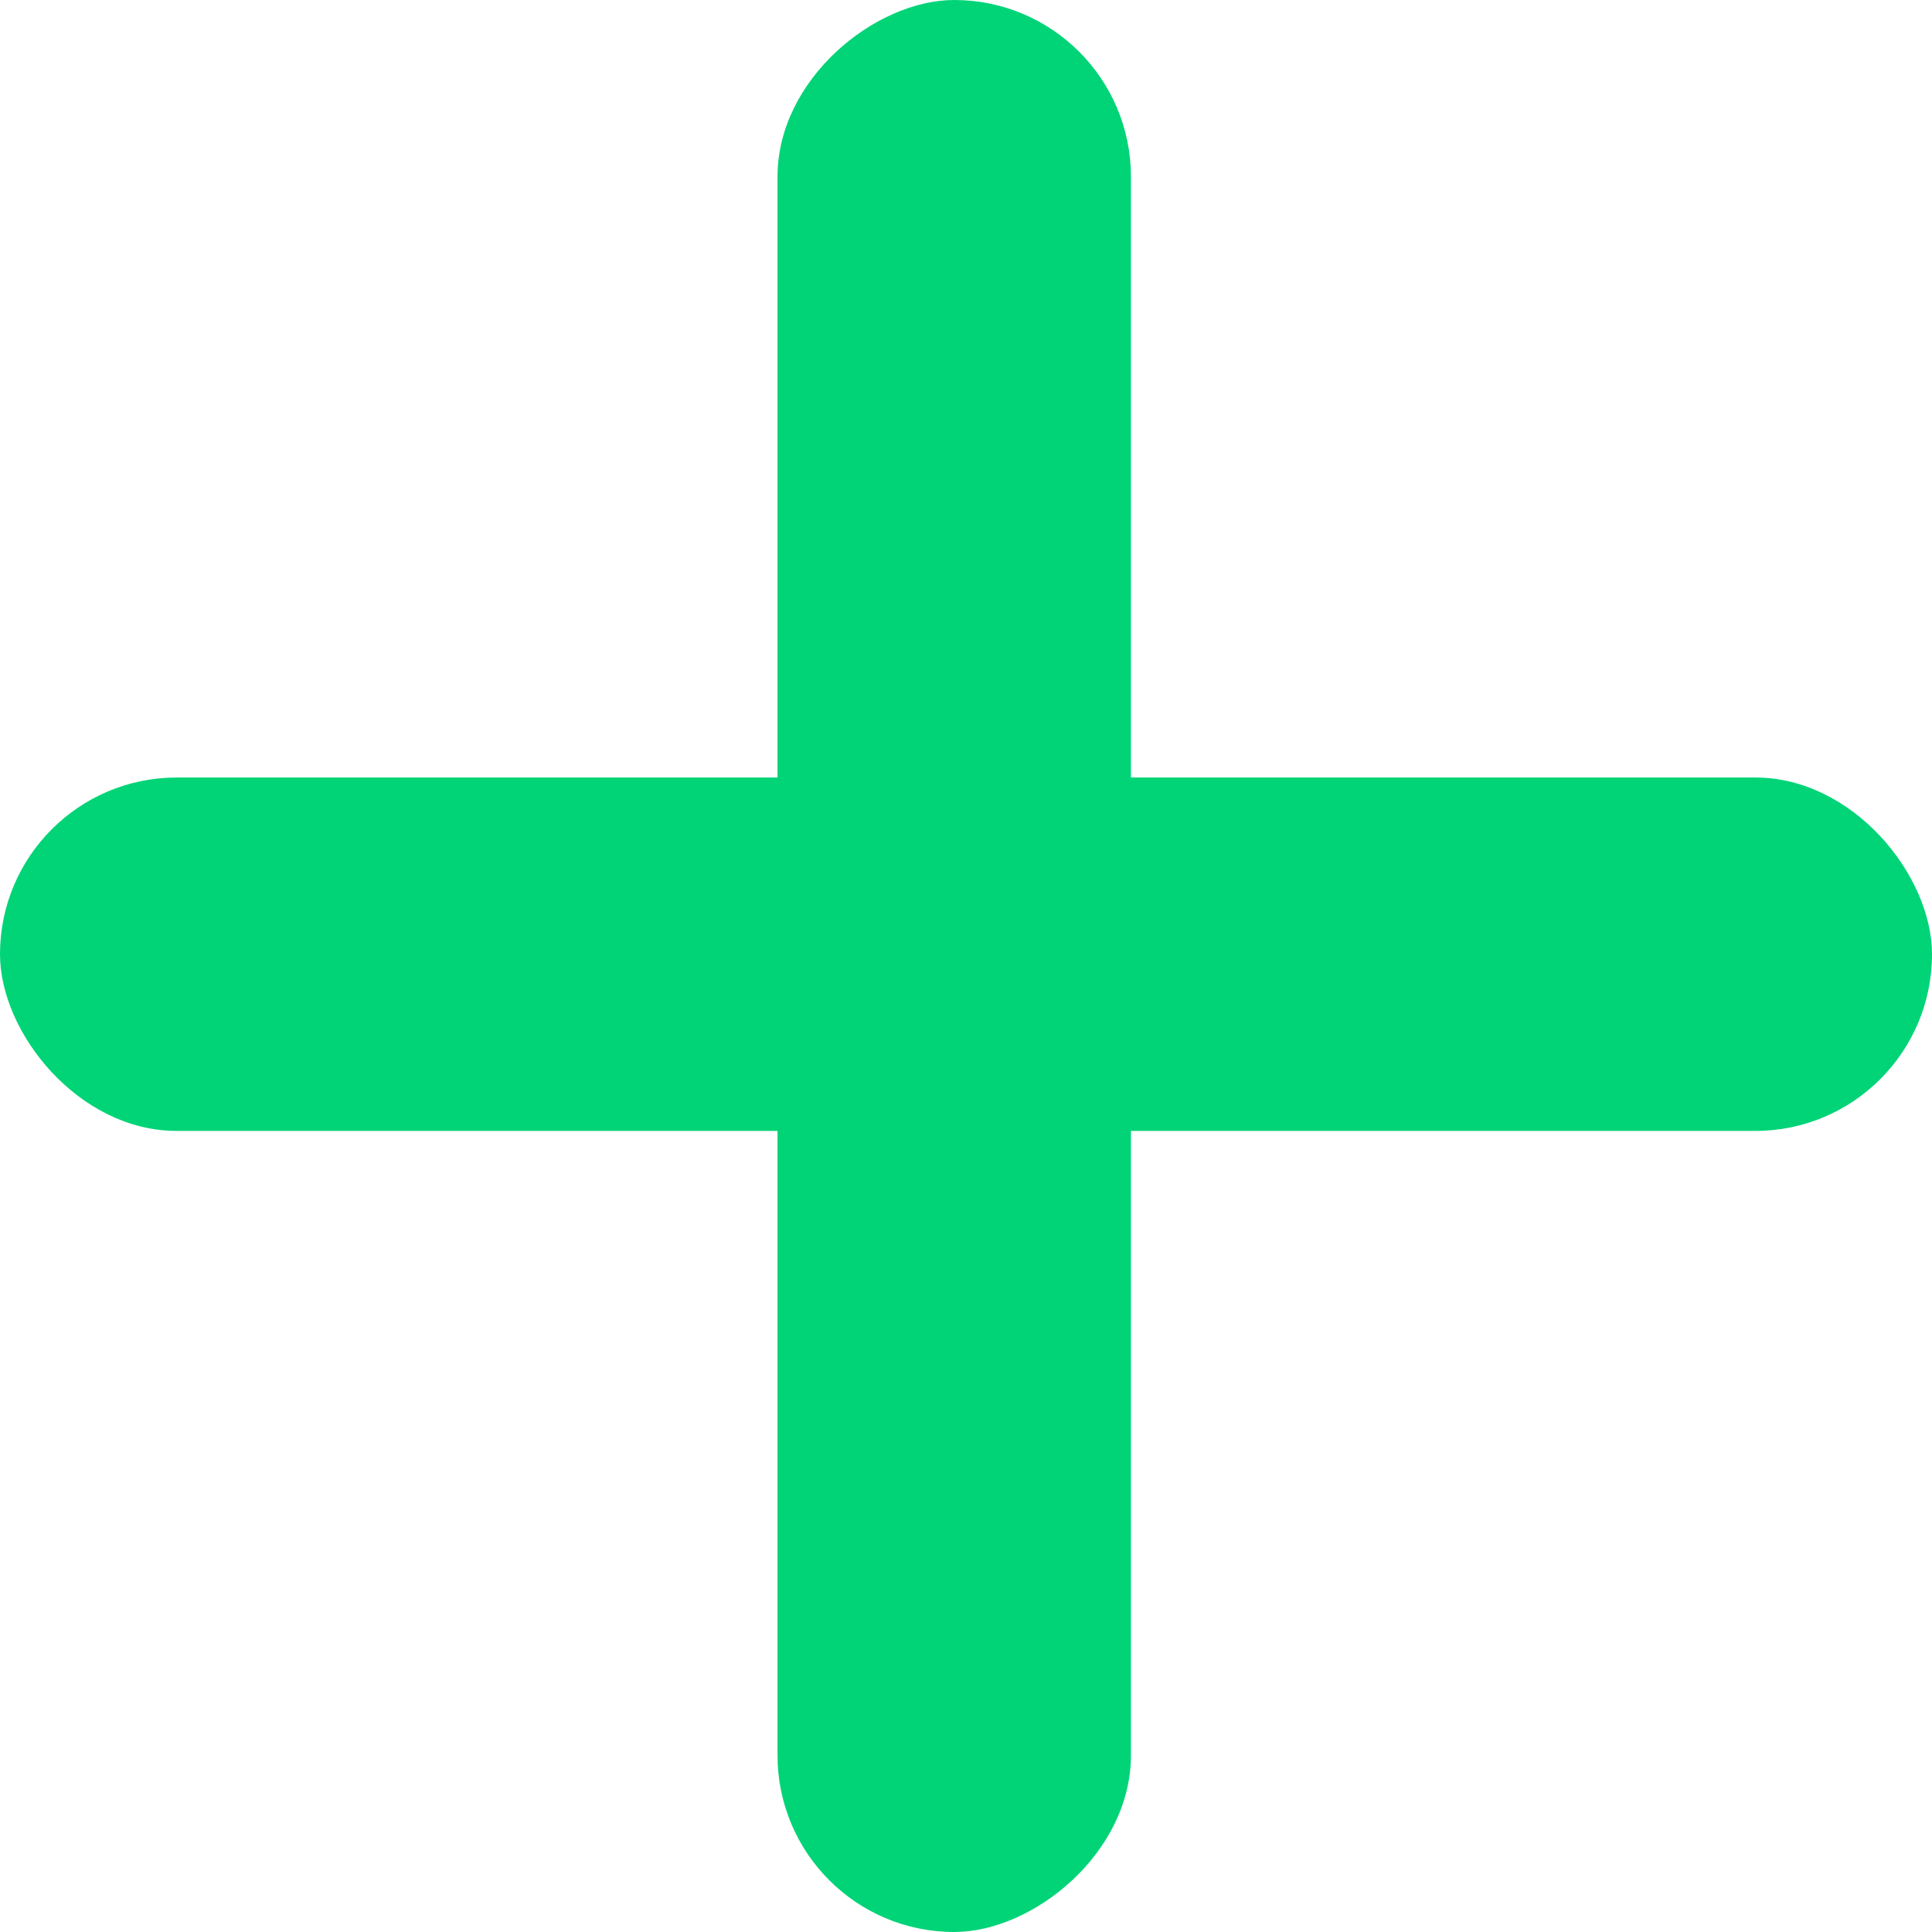
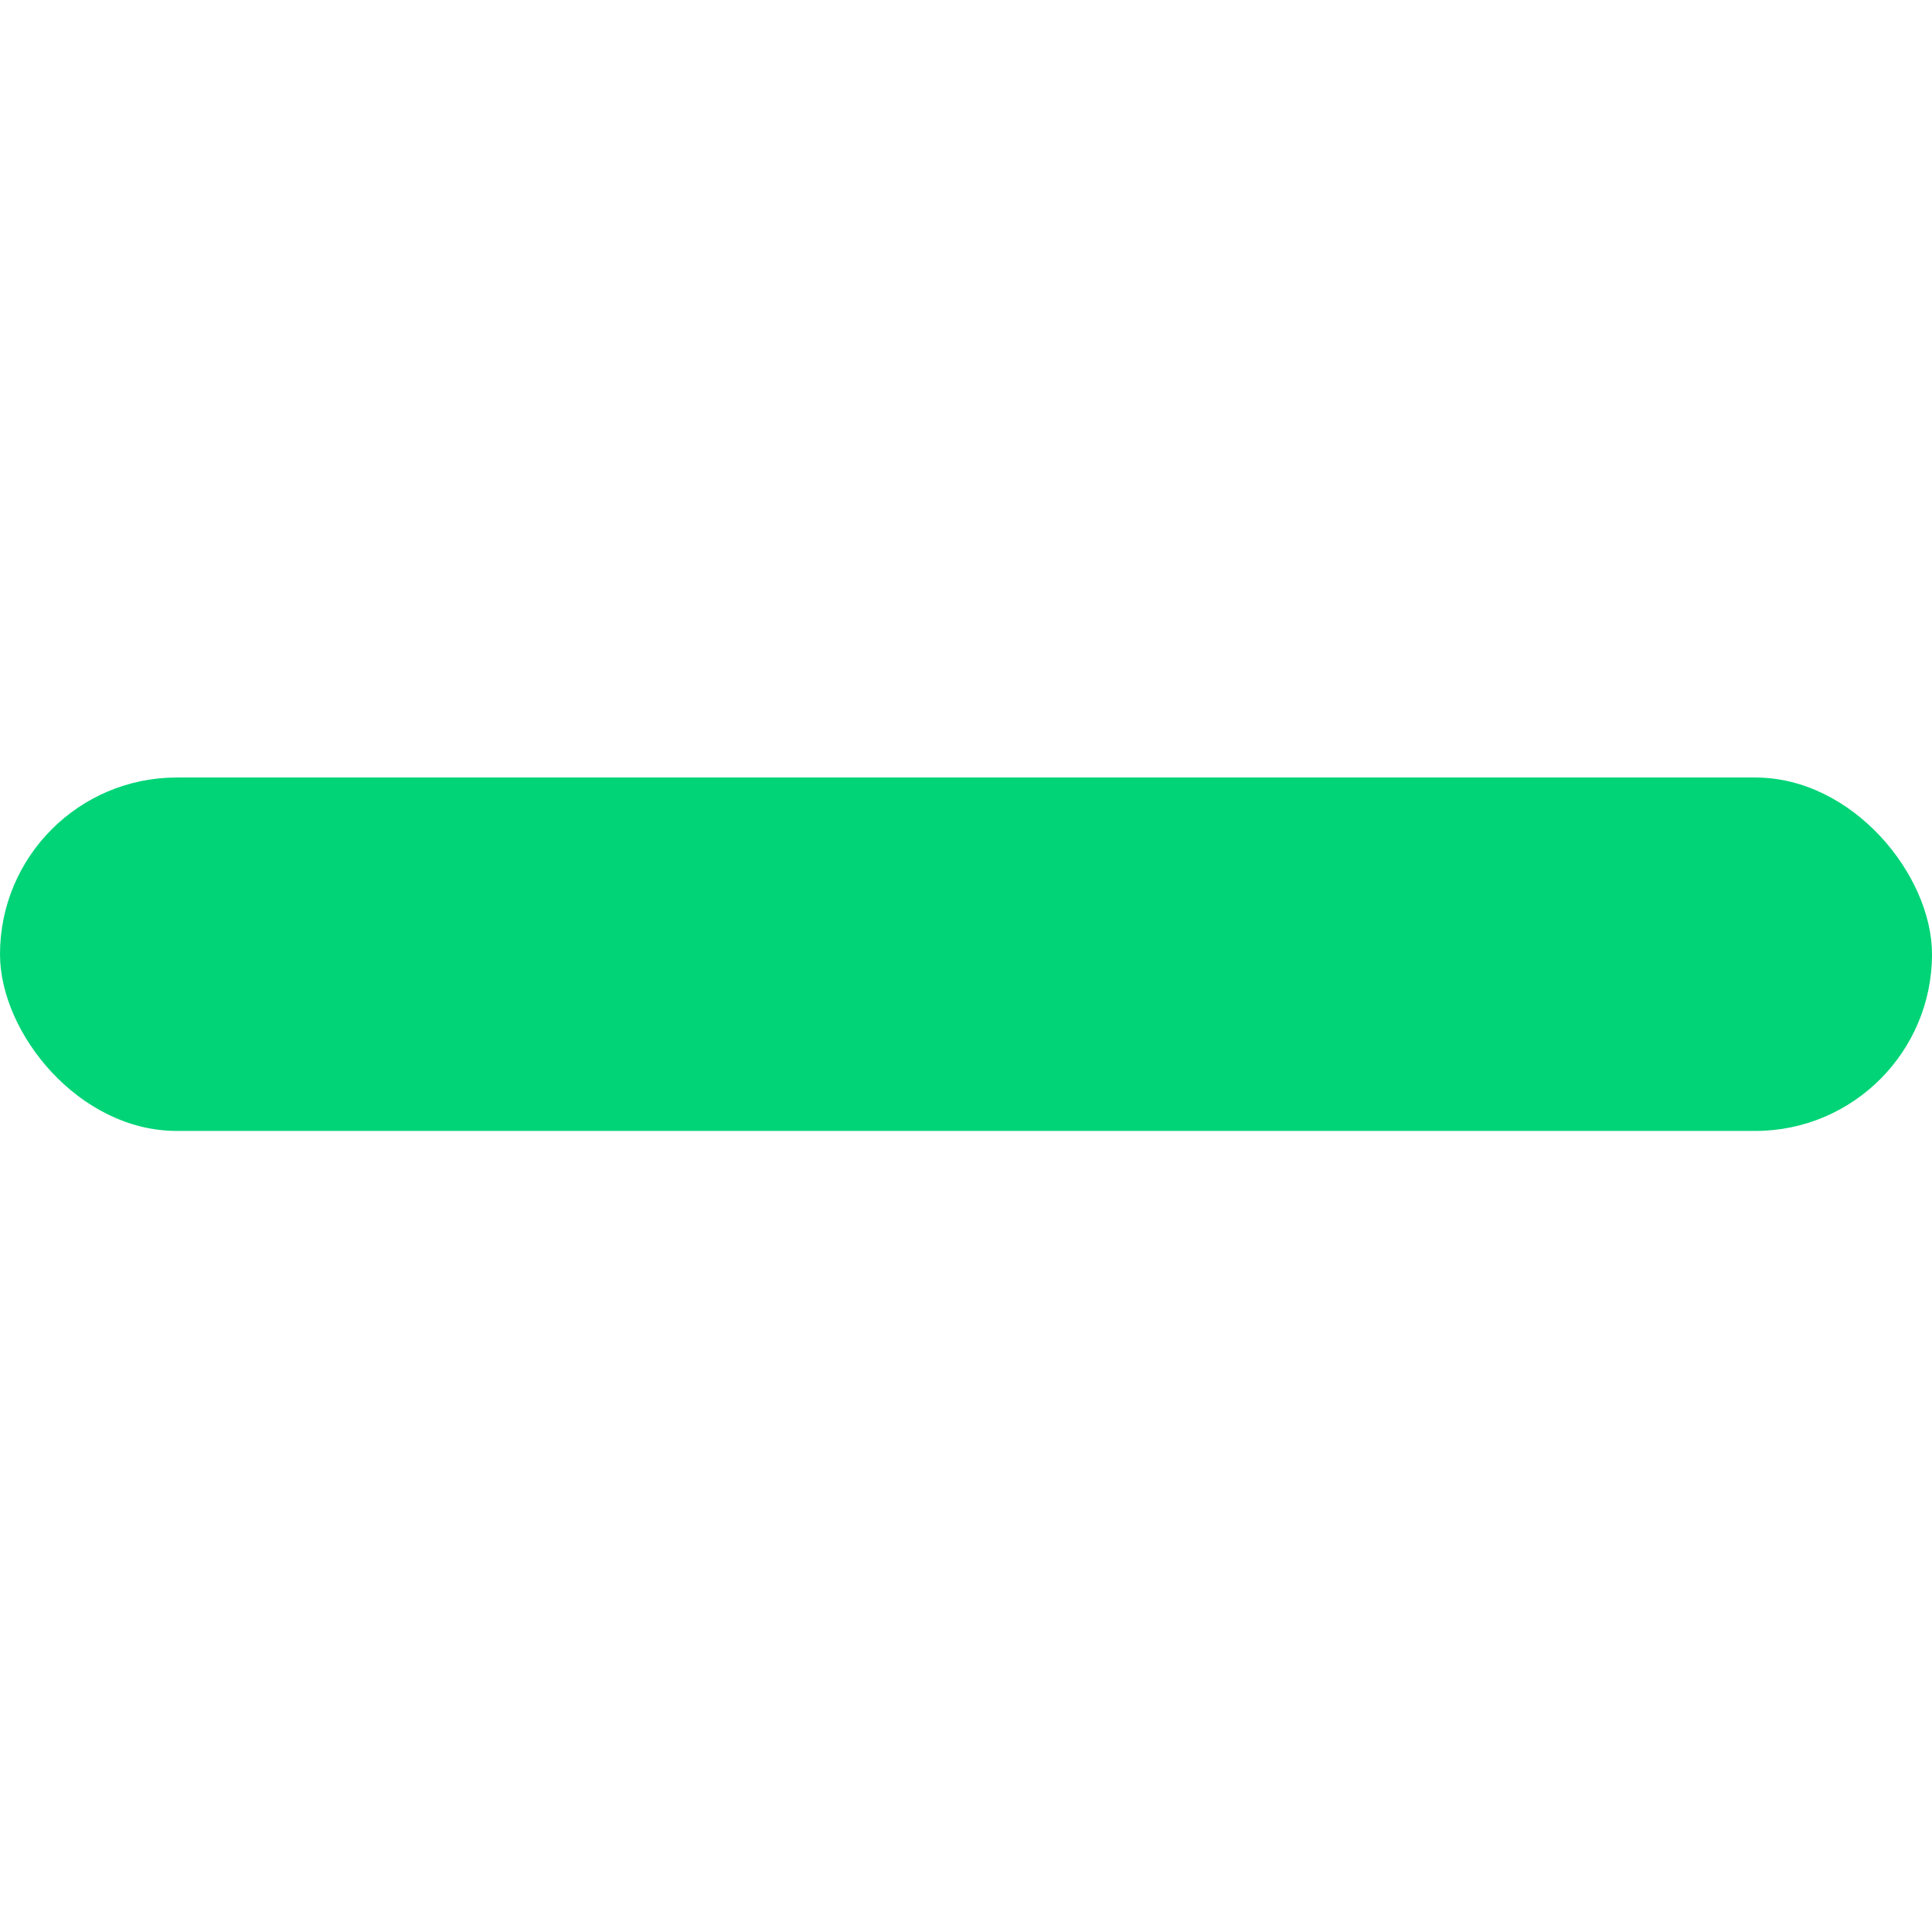
<svg xmlns="http://www.w3.org/2000/svg" width="82" height="82" viewBox="0 0 82 82">
  <g id="Group_127" data-name="Group 127" transform="translate(6367 7769)">
    <rect id="Rectangle_576" data-name="Rectangle 576" width="82" height="15" rx="7.5" transform="translate(-6367 -7736)" fill="#00d477" />
-     <rect id="Rectangle_577" data-name="Rectangle 577" width="82" height="15" rx="7.5" transform="translate(-6334 -7687) rotate(-90)" fill="#00d477" />
  </g>
</svg>